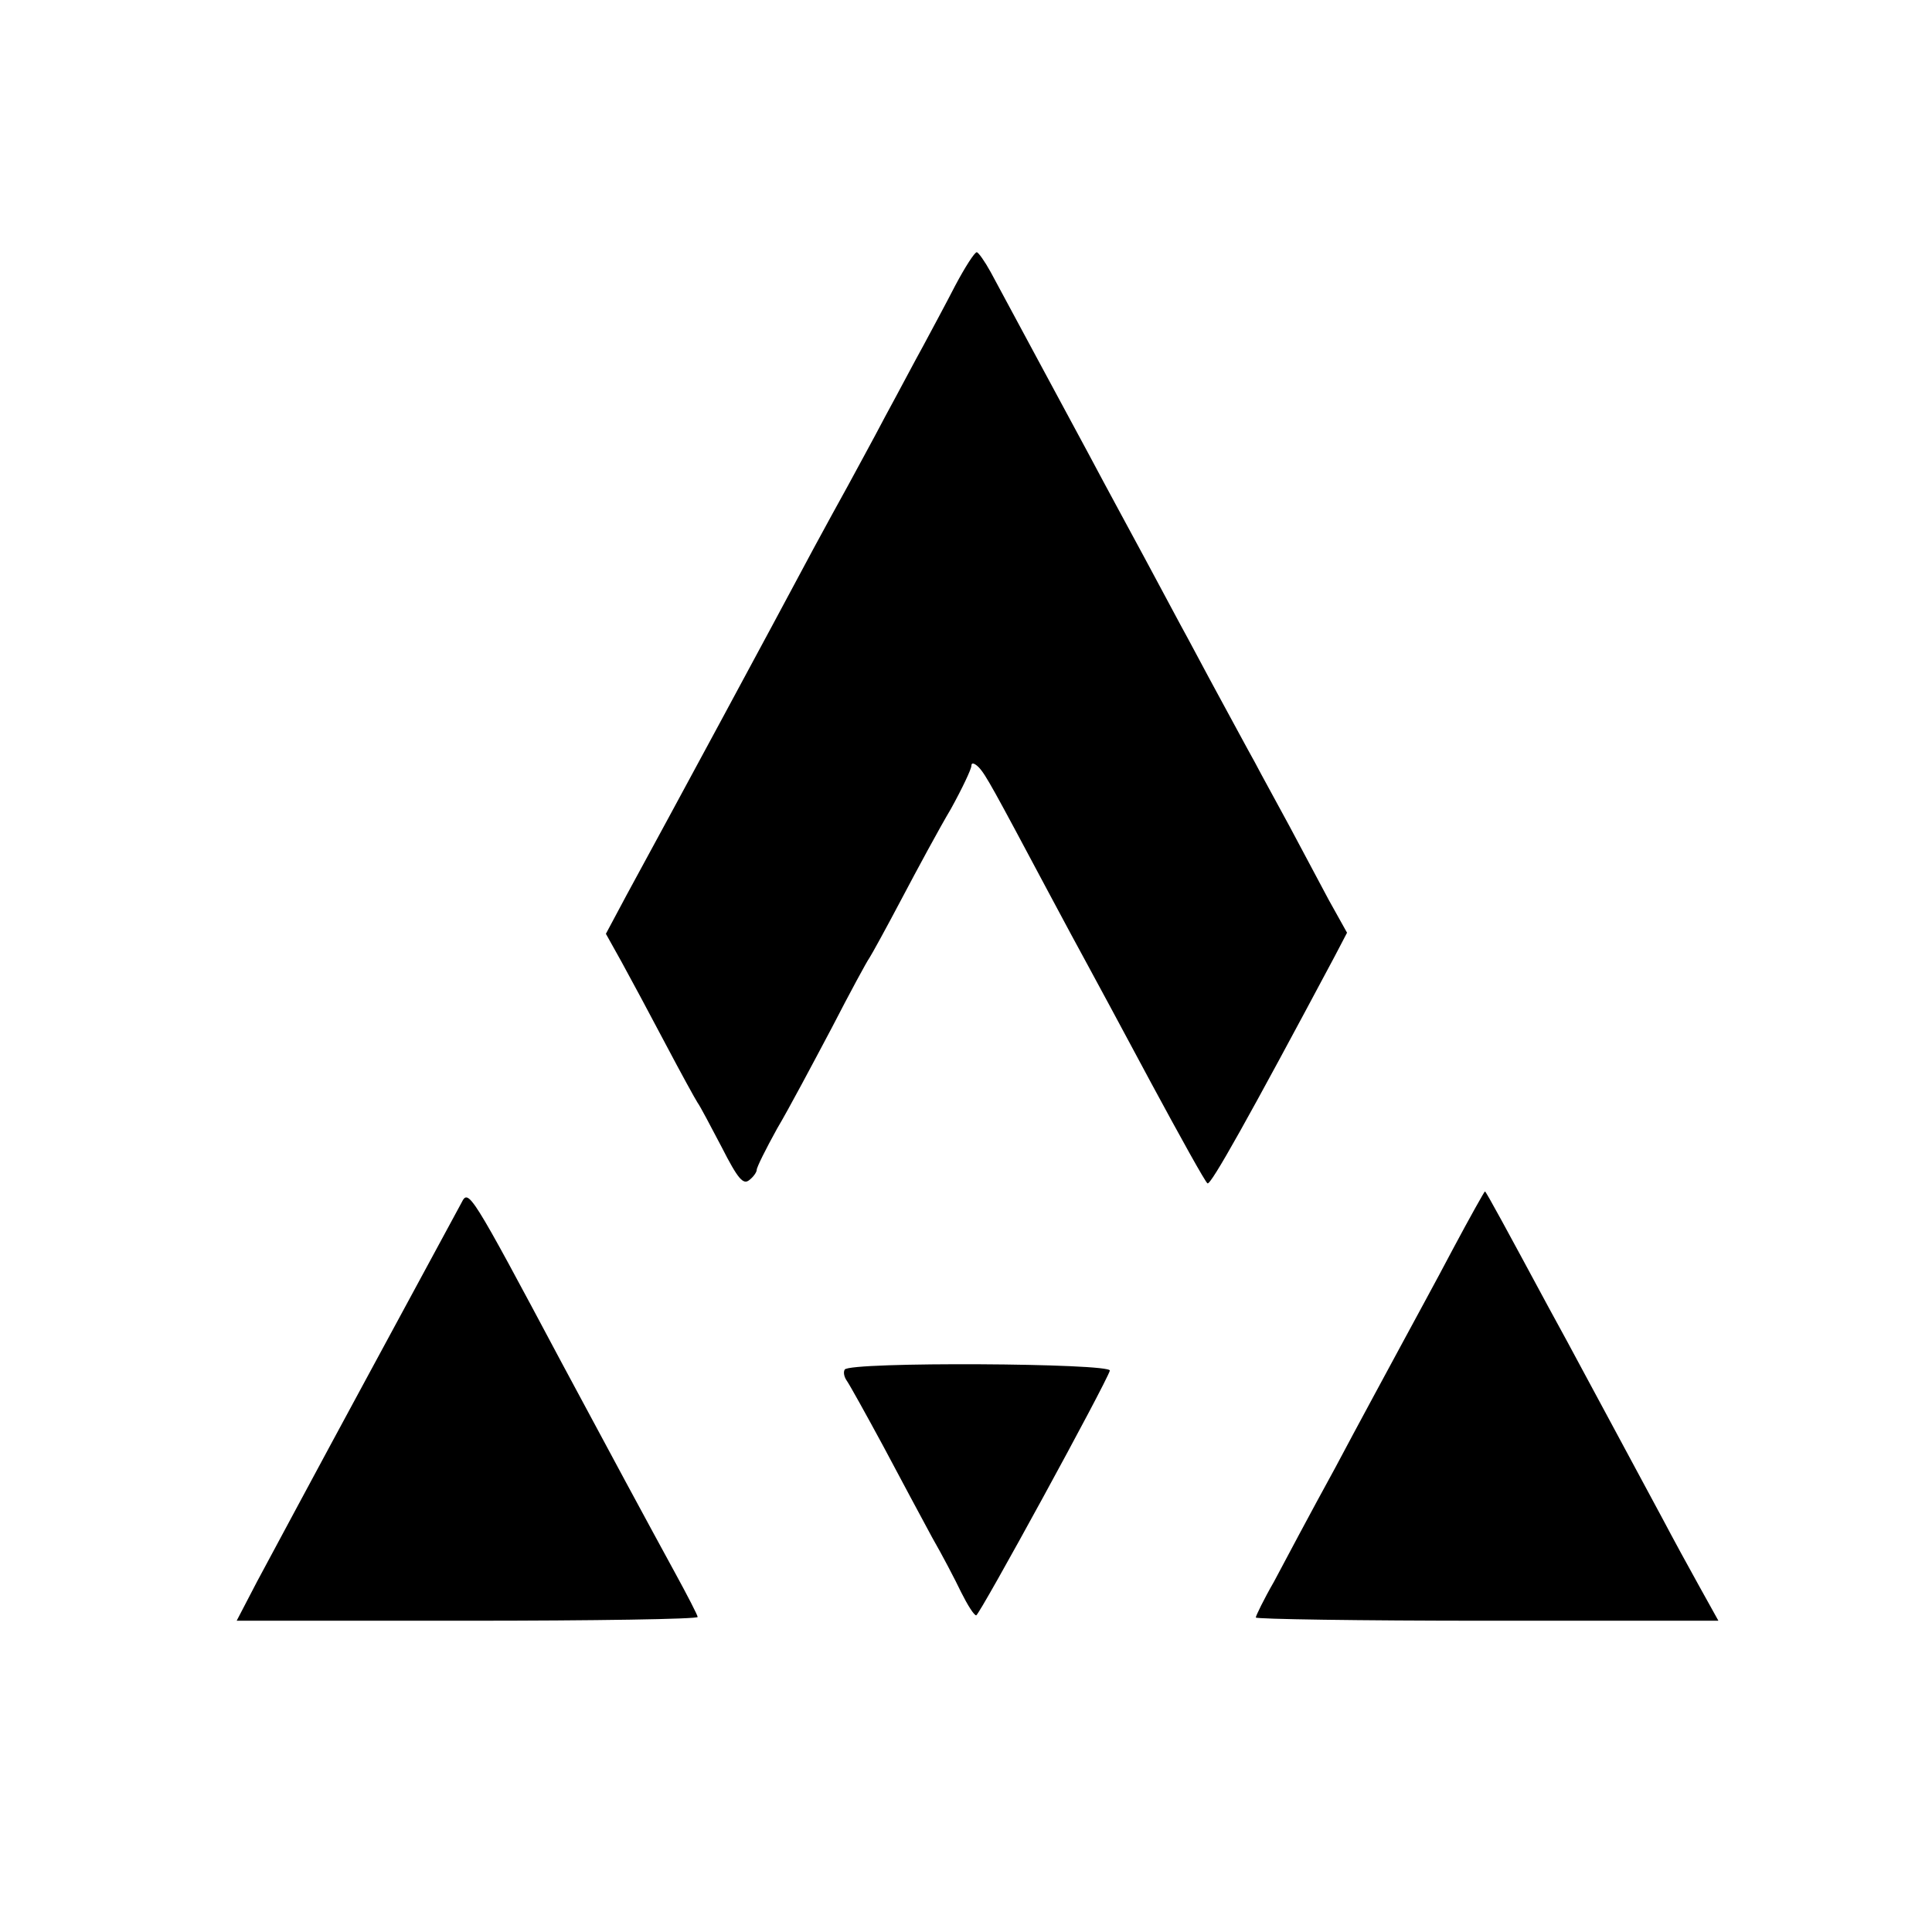
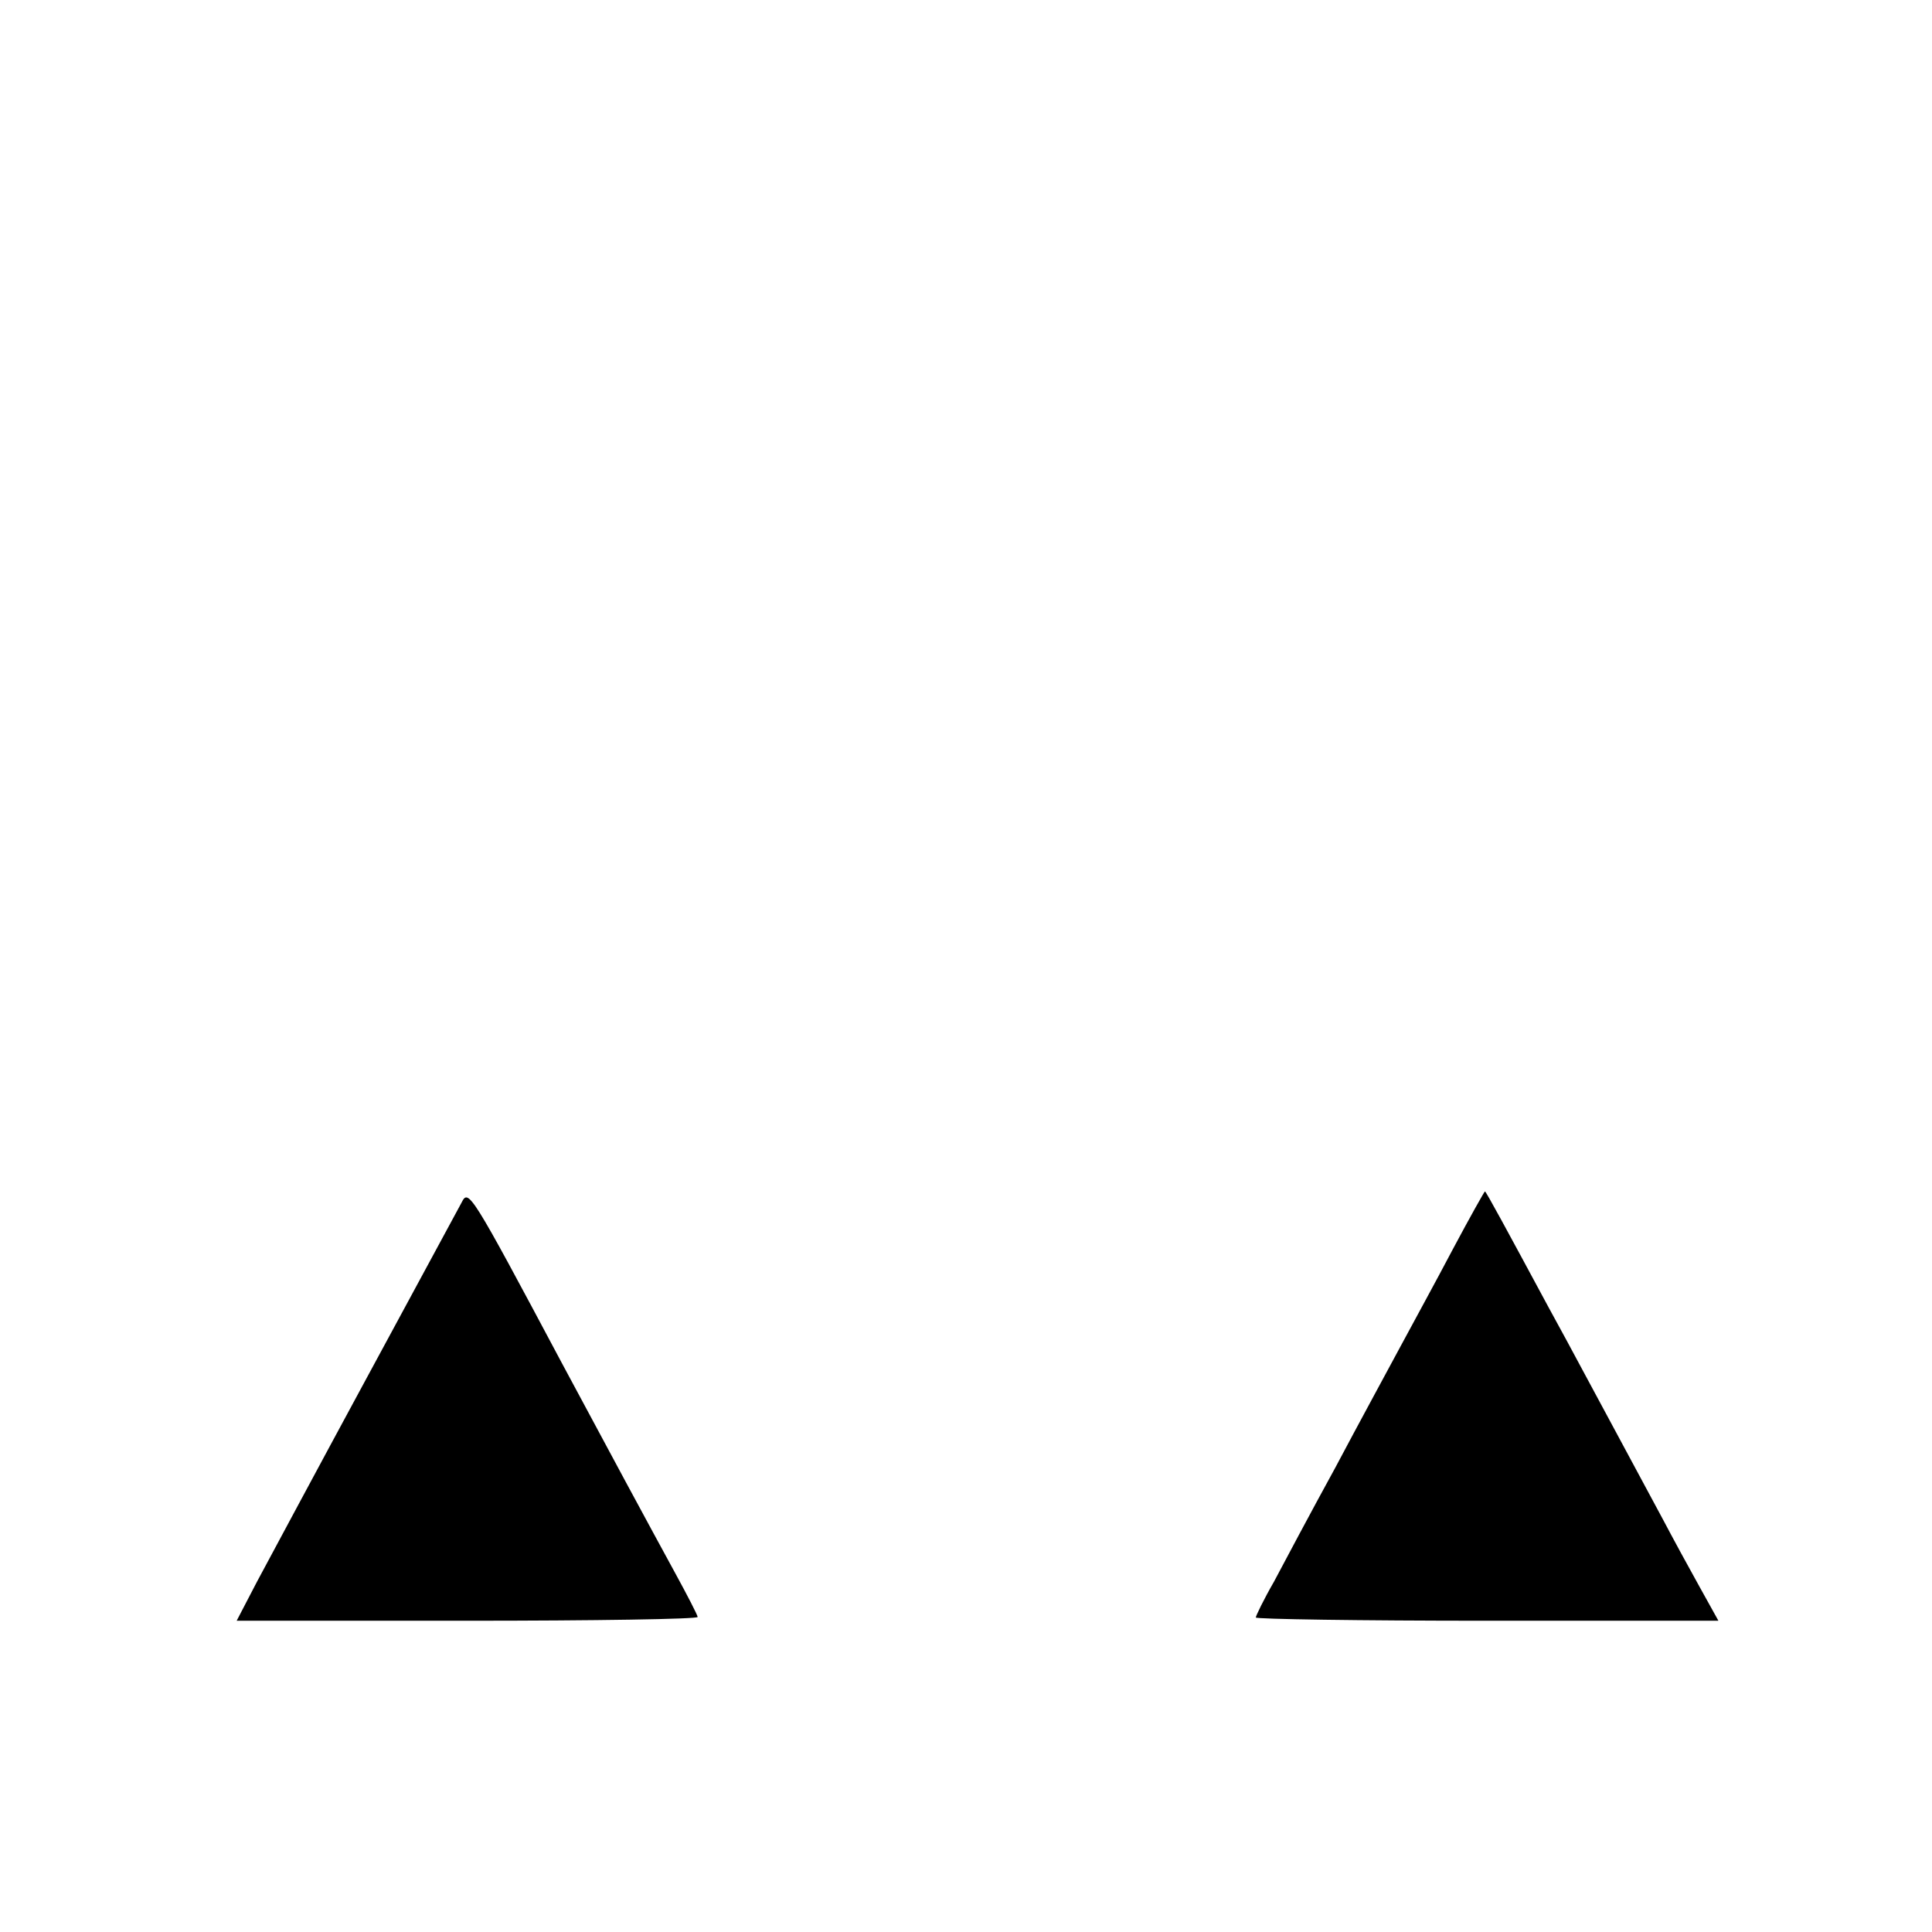
<svg xmlns="http://www.w3.org/2000/svg" version="1.0" width="360pt" height="360pt" viewBox="0 0 360 360" preserveAspectRatio="xMidYMid meet">
  <g transform="translate(0,360) scale(0.1,-0.1)" fill="#000000" stroke="none">
-     <path d="M1780 3068 c-18 -35 -45 -85 -60 -113 -15 -27 -46 -86 -70 -130 -23 -44 -55 -102 -70 -130 -15 -27 -44 -80 -64 -117 -80 -150 -263 -489 -348 -645 l-39 -73 29 -52 c16 -29 53 -98 82 -153 29 -55 56 -104 60 -110 4 -5 24 -43 45 -83 30 -59 40 -70 51 -61 8 6 14 15 14 19 0 5 17 39 38 77 22 37 67 122 102 188 34 66 66 125 70 130 4 6 31 55 60 110 29 55 70 131 92 168 21 38 38 74 38 80 0 7 6 5 14 -3 13 -14 26 -38 131 -235 26 -49 58 -108 70 -130 12 -22 66 -122 120 -223 54 -100 101 -185 105 -187 6 -4 76 121 237 423 l23 44 -34 61 c-18 34 -51 96 -73 137 -22 41 -52 95 -65 120 -14 25 -44 81 -68 125 -24 44 -55 103 -70 130 -15 28 -45 84 -67 125 -22 41 -70 129 -105 195 -59 109 -128 238 -182 338 -11 20 -23 37 -26 37 -4 0 -22 -28 -40 -62z" />
    <path d="M860 1359 c-7 -13 -87 -161 -178 -329 -91 -168 -182 -338 -203 -377 l-38 -73 429 0 c237 0 430 3 430 7 0 3 -19 40 -42 82 -47 86 -128 236 -211 391 -171 321 -174 325 -187 299z" />
    <path d="M2707 1272 c-31 -59 -76 -141 -98 -182 -22 -41 -77 -142 -121 -225 -45 -82 -96 -178 -114 -212 -19 -33 -34 -64 -34 -67 0 -3 194 -6 431 -6 l431 0 -35 63 c-19 34 -50 91 -69 127 -76 141 -122 227 -148 275 -15 28 -44 82 -65 120 -76 141 -116 215 -118 215 -1 0 -28 -48 -60 -108z" />
-     <path d="M1574 1048 c-3 -5 -1 -14 4 -21 5 -7 35 -61 68 -122 32 -60 73 -137 91 -170 19 -33 43 -79 54 -102 12 -24 24 -43 28 -43 6 0 243 434 249 456 4 14 -485 17 -494 2z" />
  </g>
</svg>